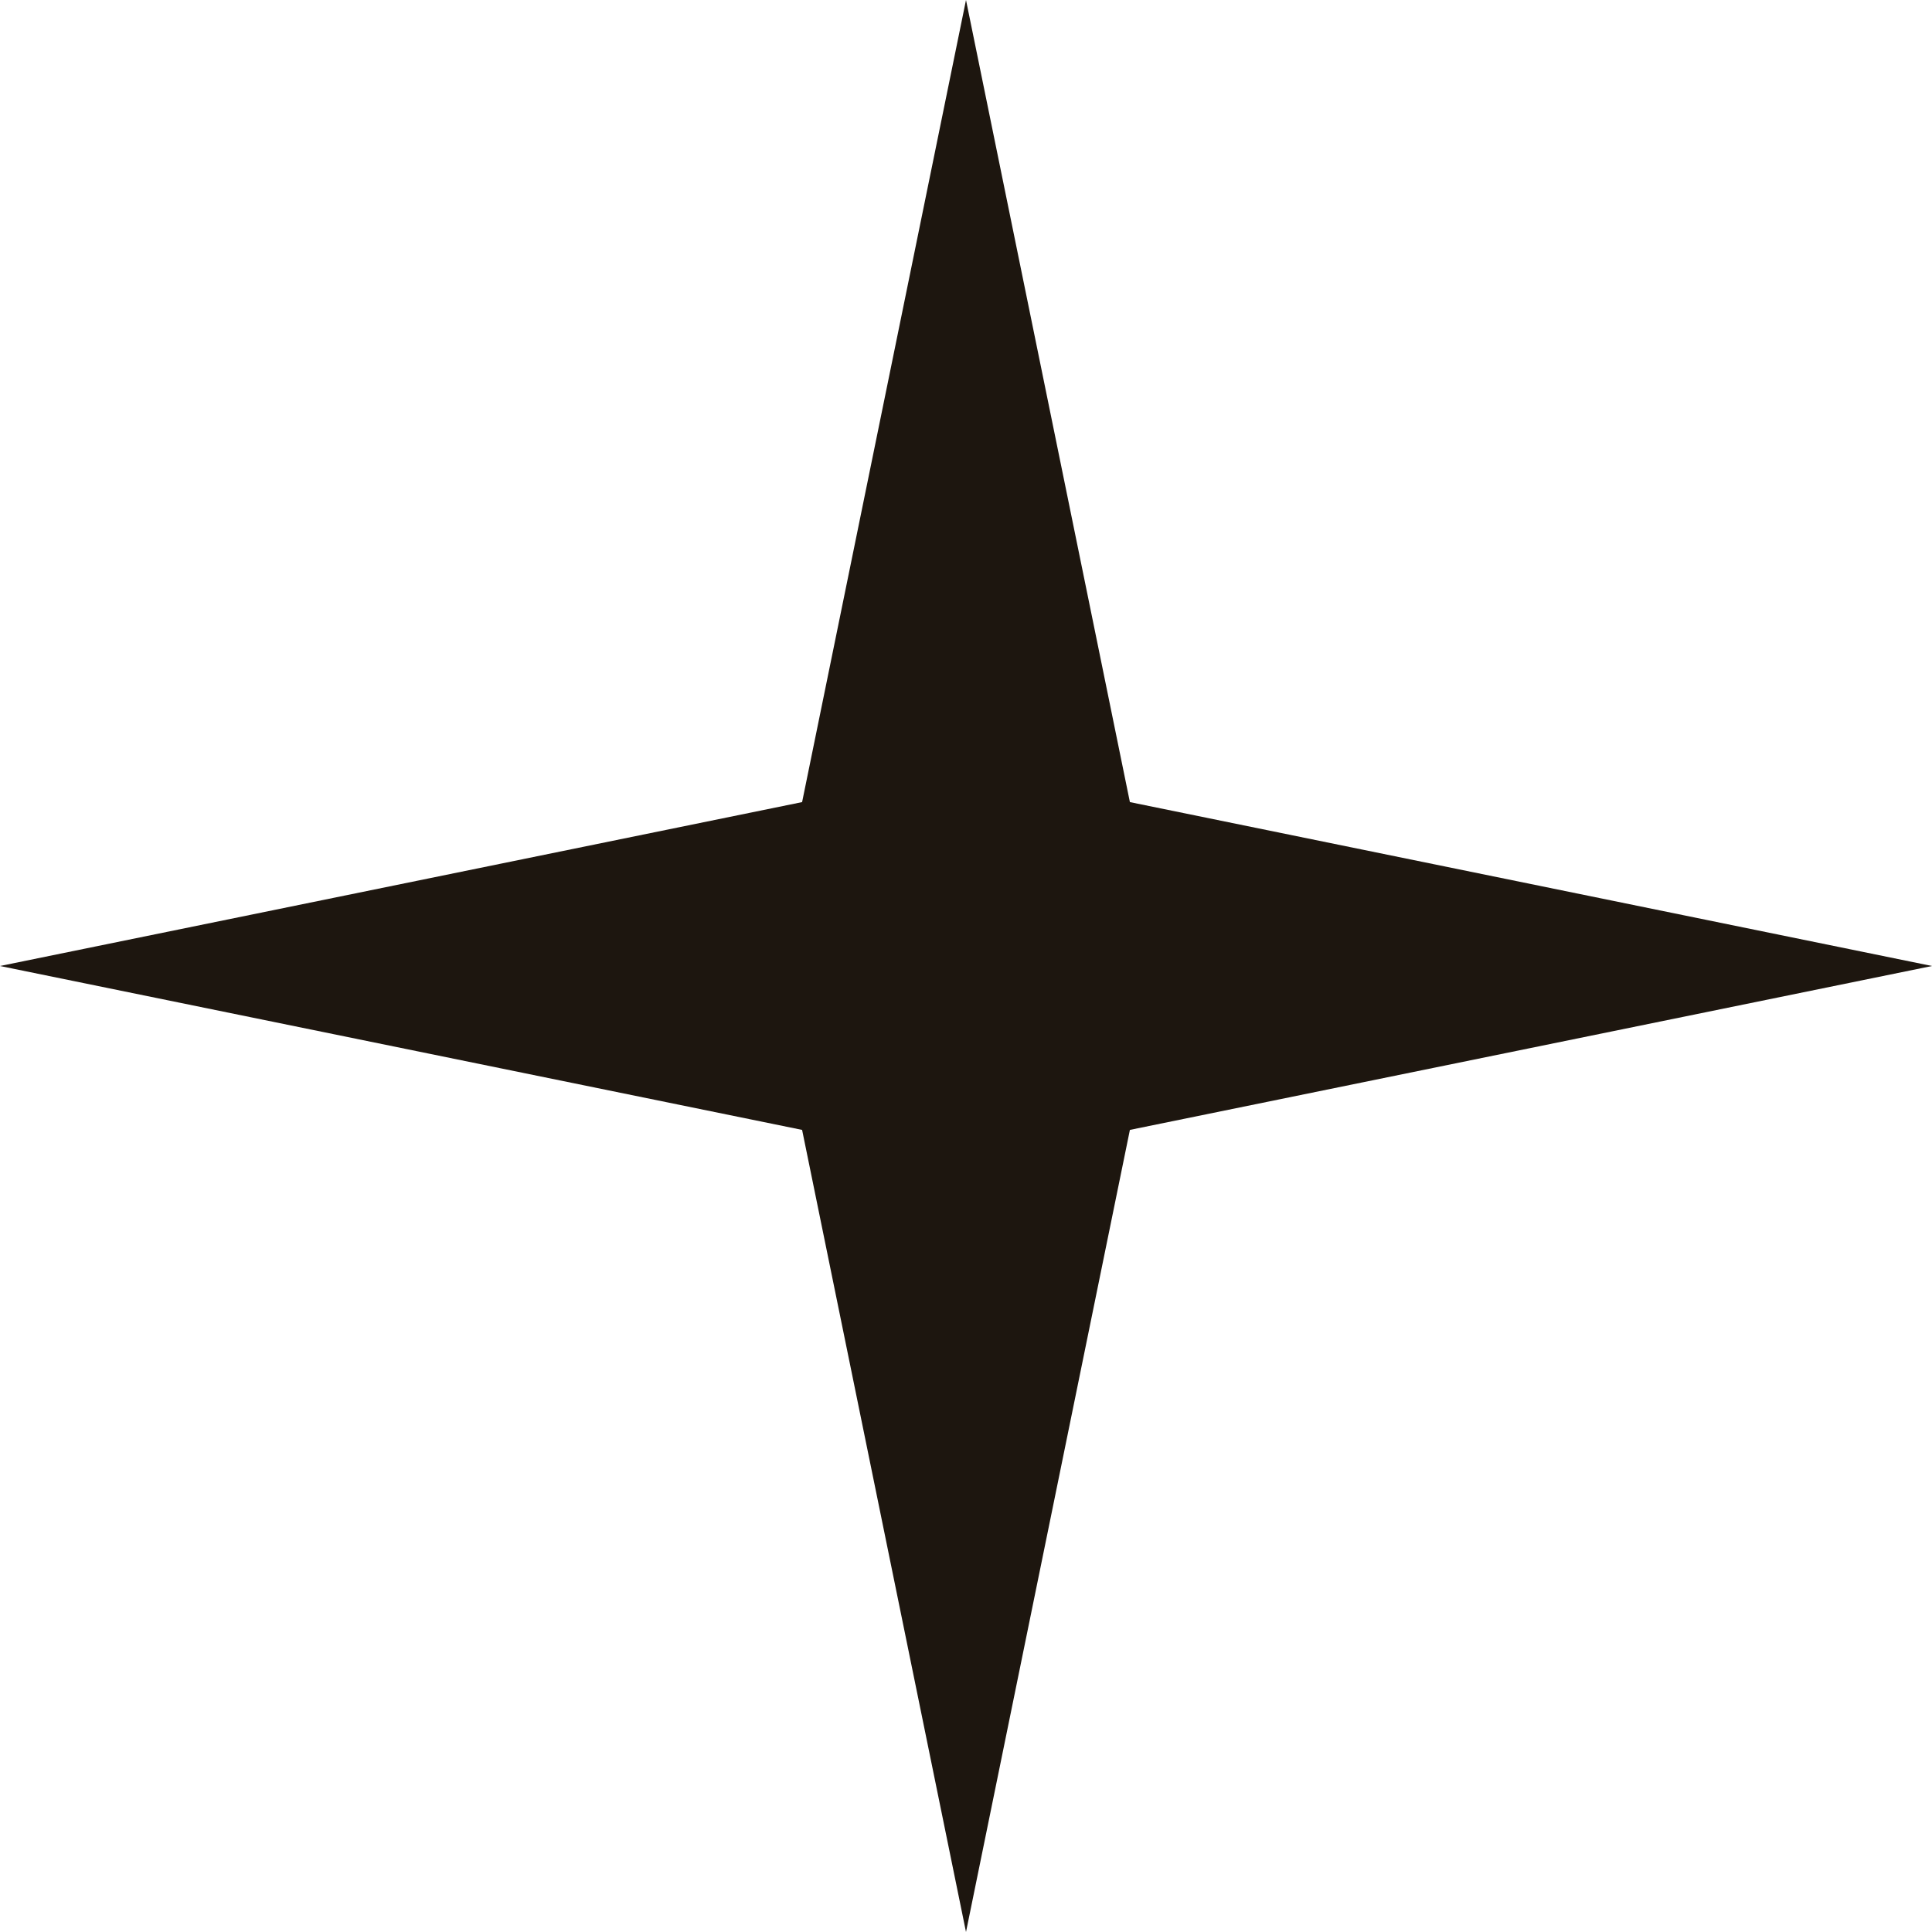
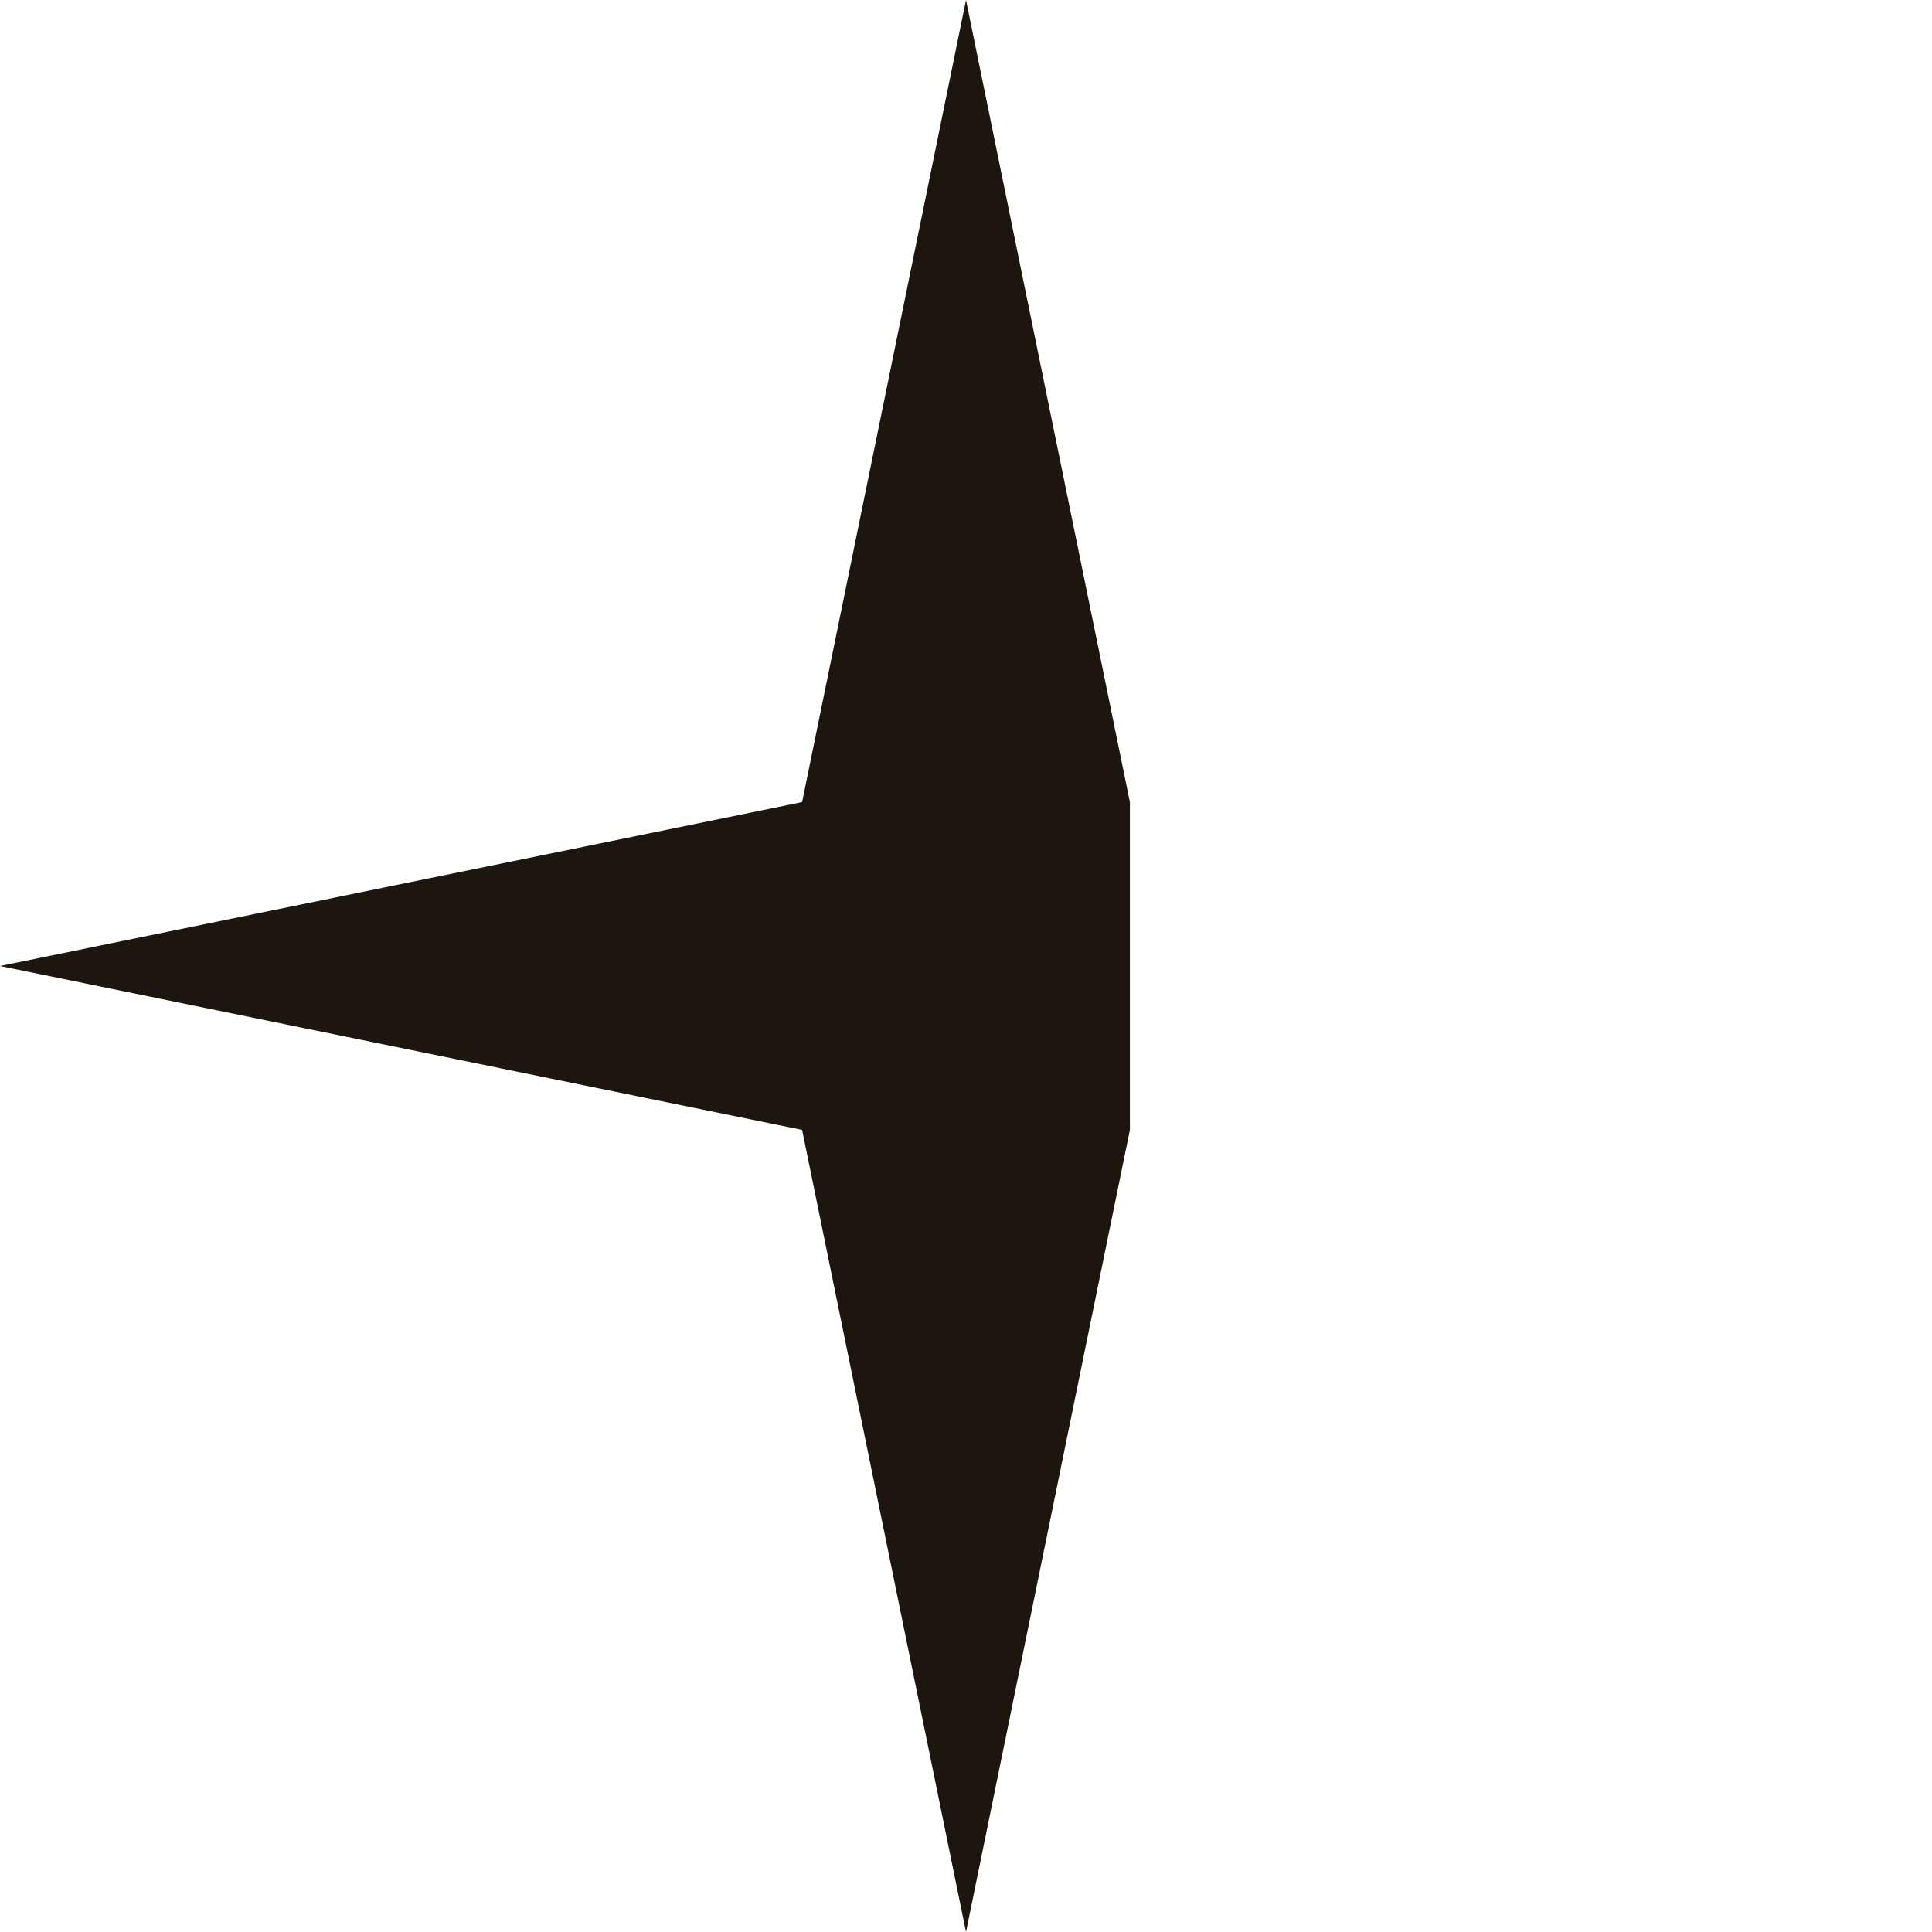
<svg xmlns="http://www.w3.org/2000/svg" fill="none" viewBox="0 0 12 12" height="12" width="12">
-   <path fill="#1D160F" d="M6 0L7.018 4.982L12 6L7.018 7.018L6 12L4.982 7.018L0 6L4.982 4.982L6 0Z" />
+   <path fill="#1D160F" d="M6 0L7.018 4.982L7.018 7.018L6 12L4.982 7.018L0 6L4.982 4.982L6 0Z" />
</svg>